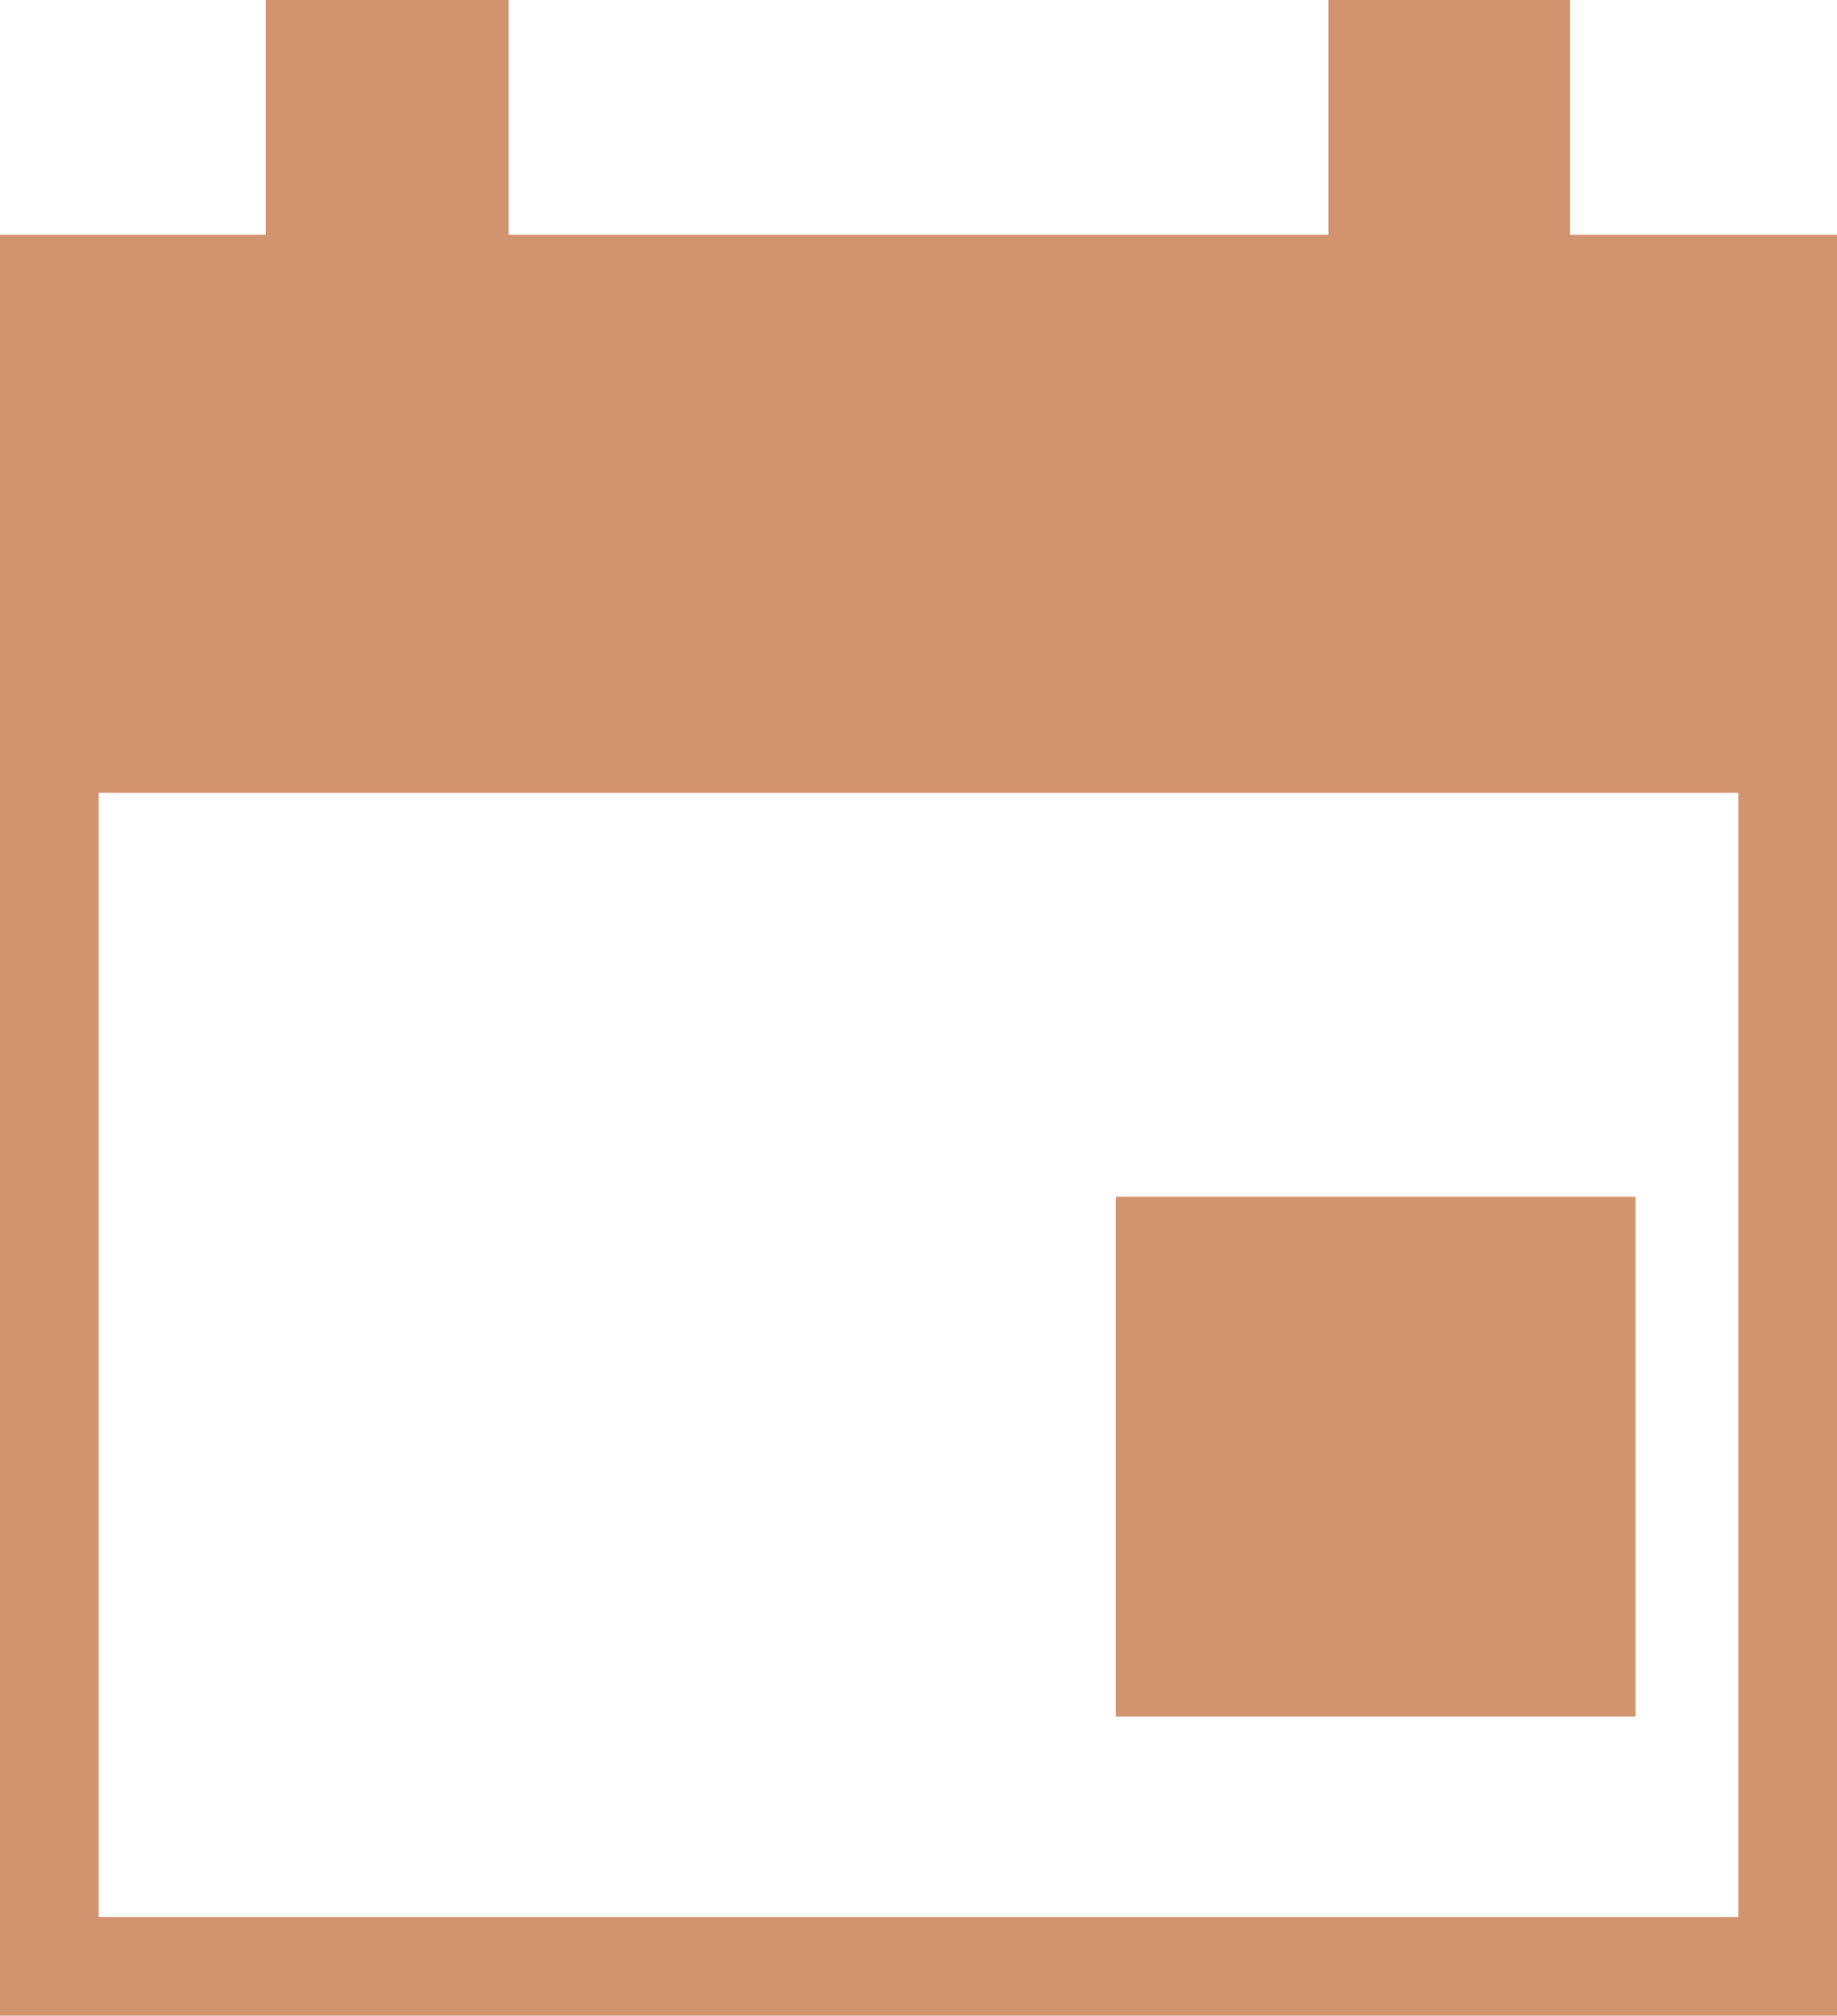
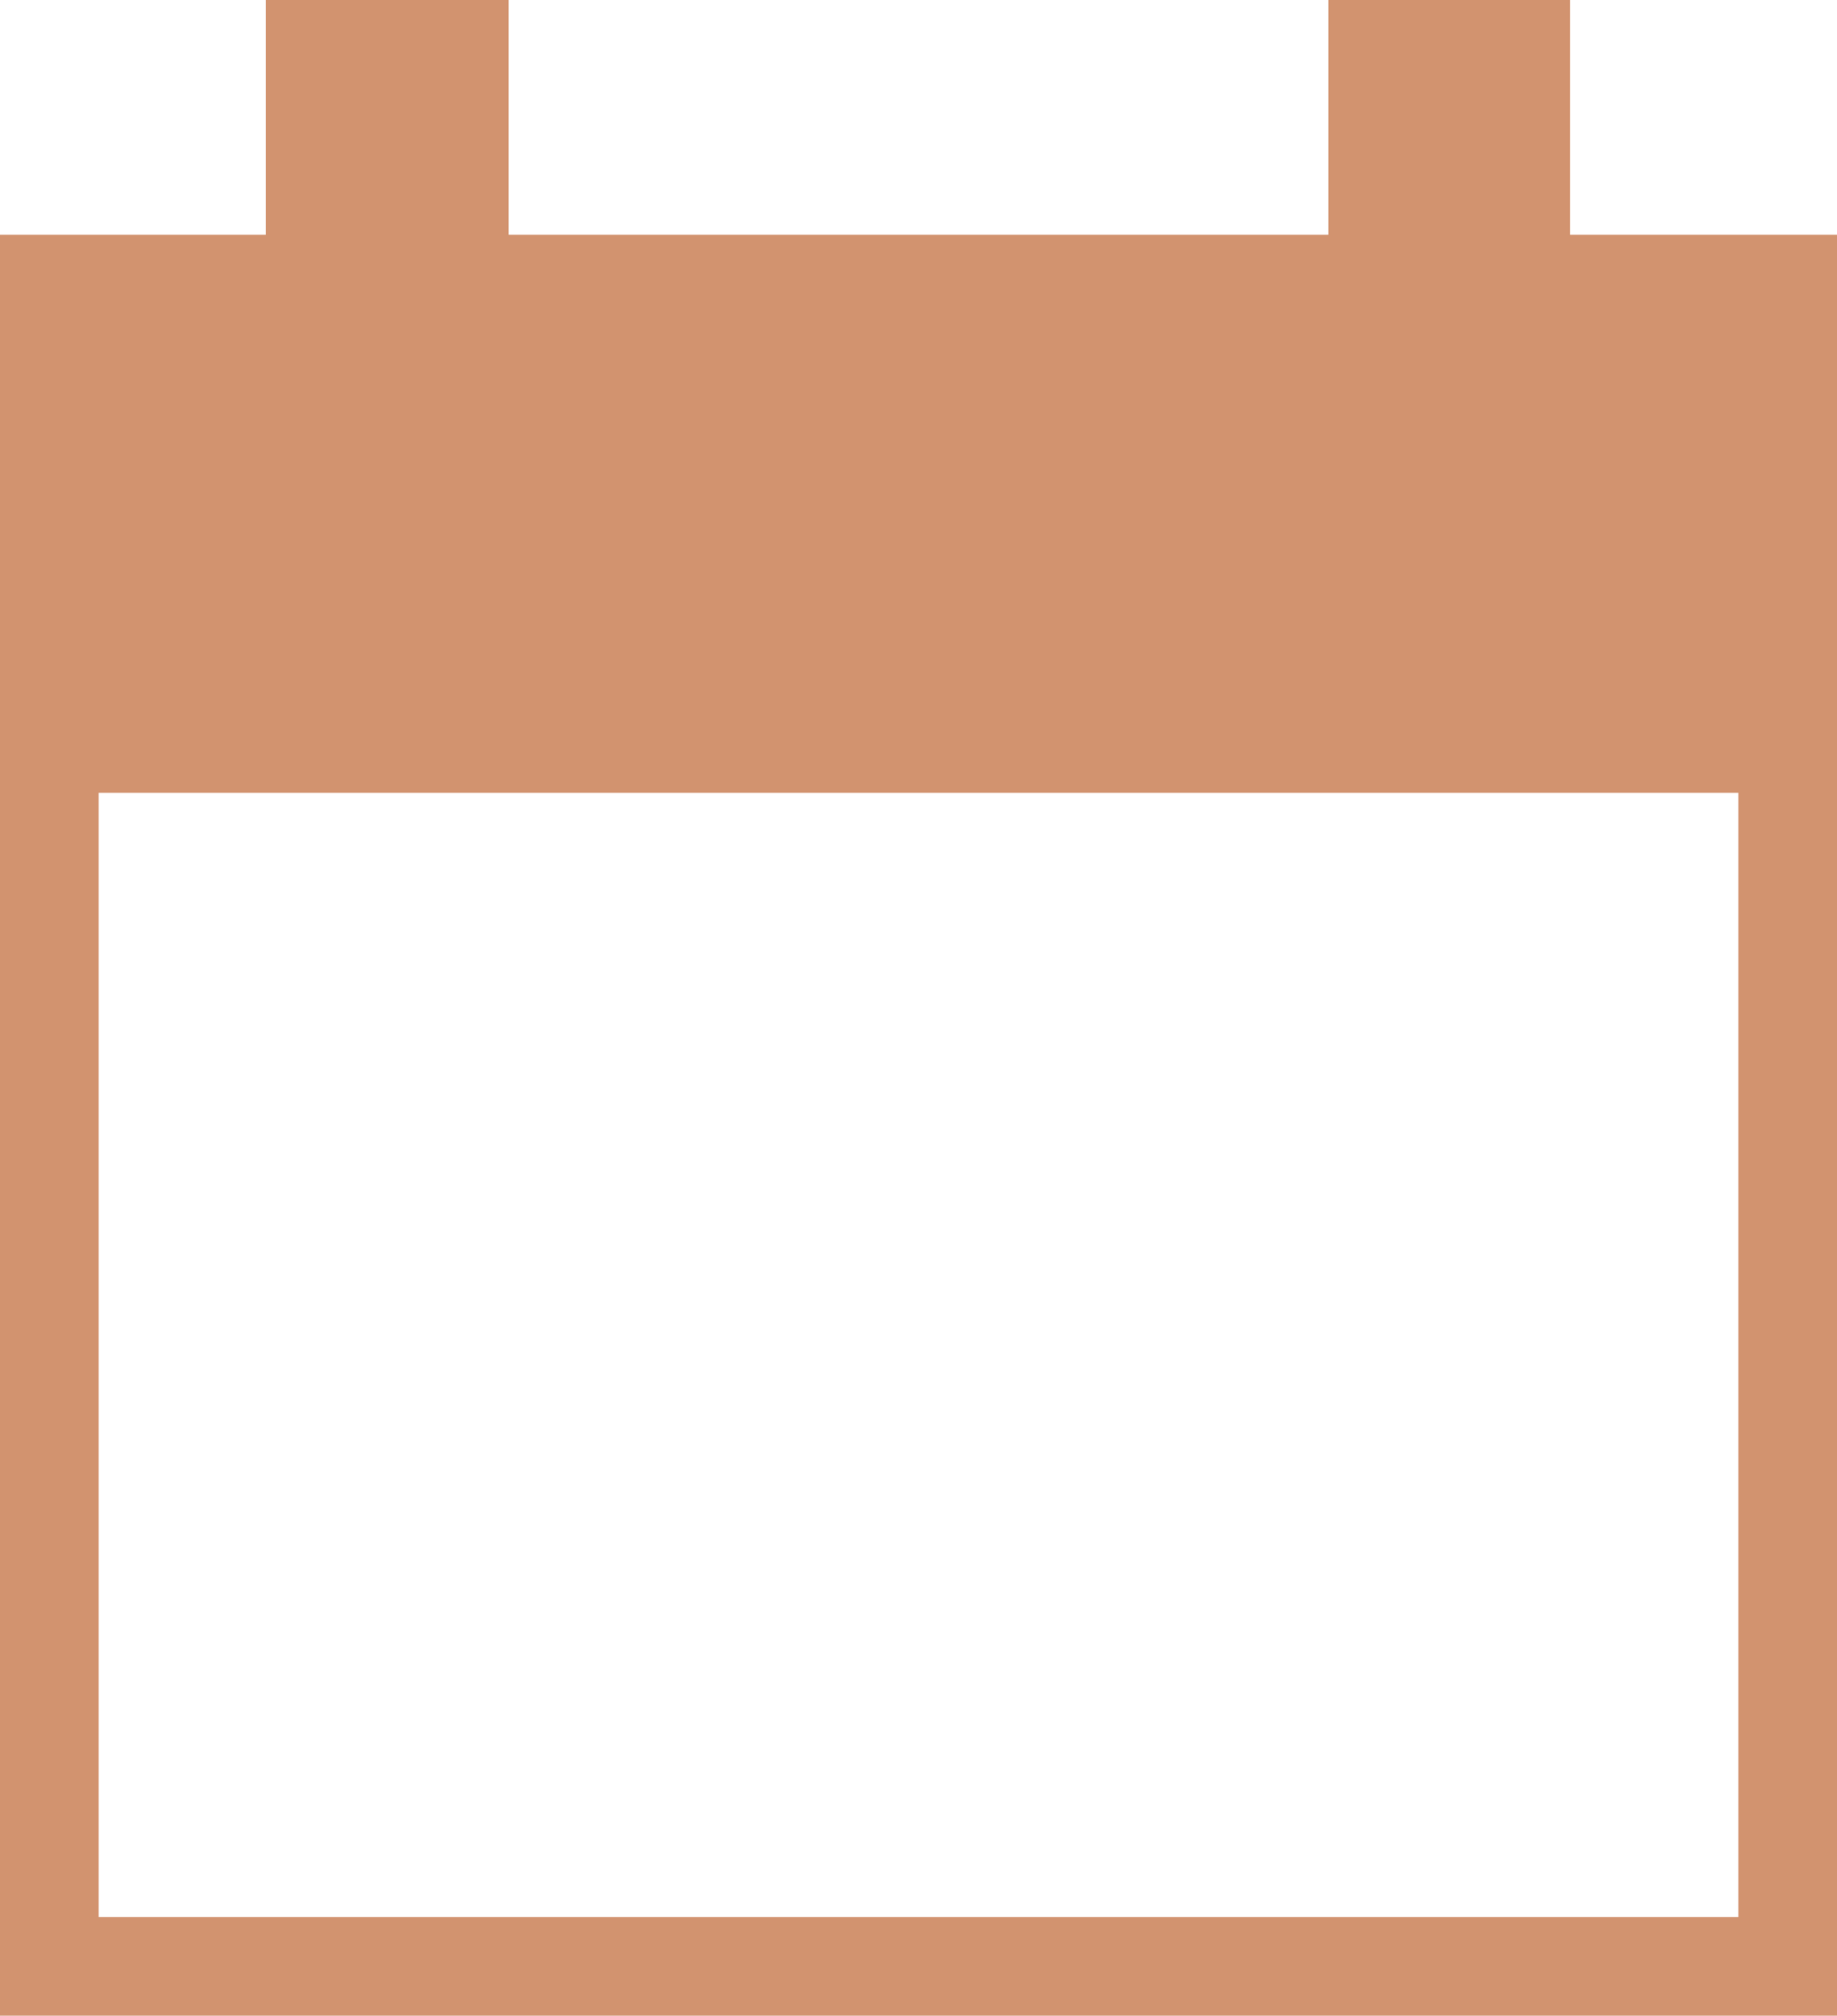
<svg xmlns="http://www.w3.org/2000/svg" width="18.24" height="20.01" viewBox="0 0 18.24 20.01">
  <defs>
    <style>
      .d {
        fill: #d2936f;
      }
    </style>
  </defs>
  <g id="a" data-name="レイヤー 1" />
  <g id="b" data-name="レイヤー 2">
    <g id="c" data-name="レイヤー 1">
      <path class="d" d="M15.59,2.33V0h-2.4V2.33H5.05V0H2.64V2.33H0V20.01H18.24V2.33h-2.64ZM.98,19.03V7.87H17.26v11.16H.98Z" />
-       <rect class="d" x="11.08" y="11.88" width="5.16" height="5.16" />
    </g>
  </g>
</svg>